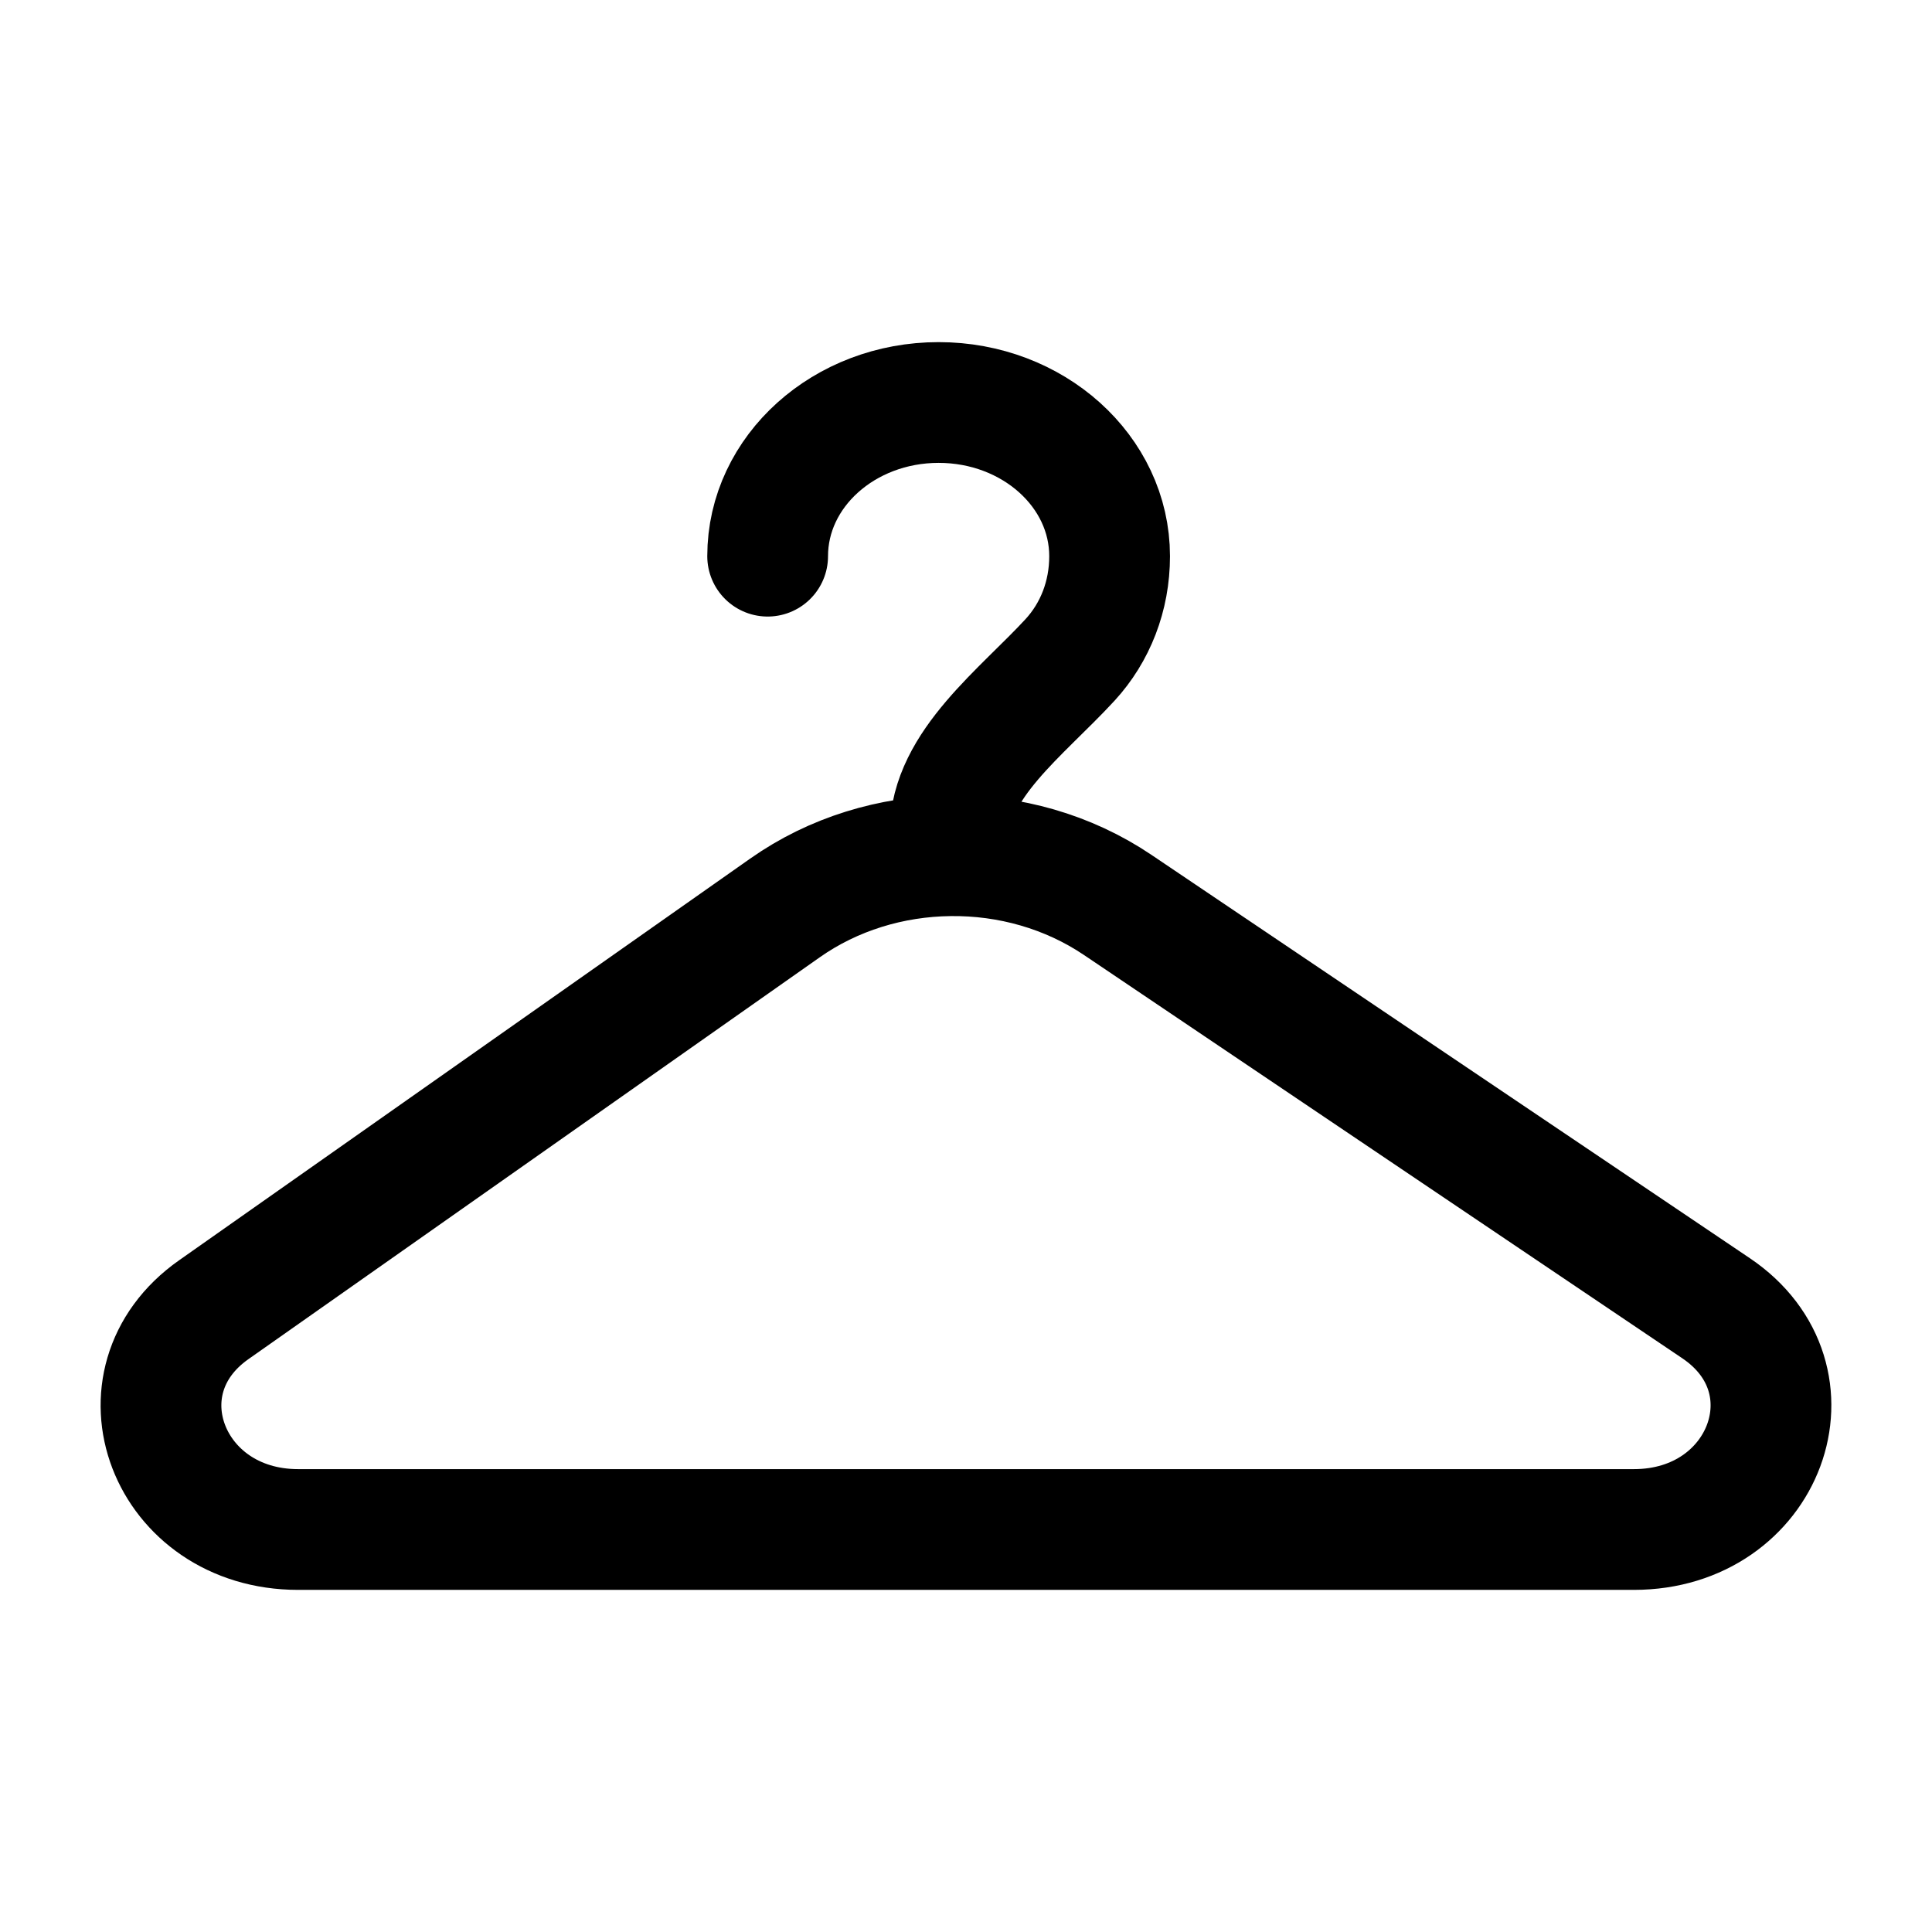
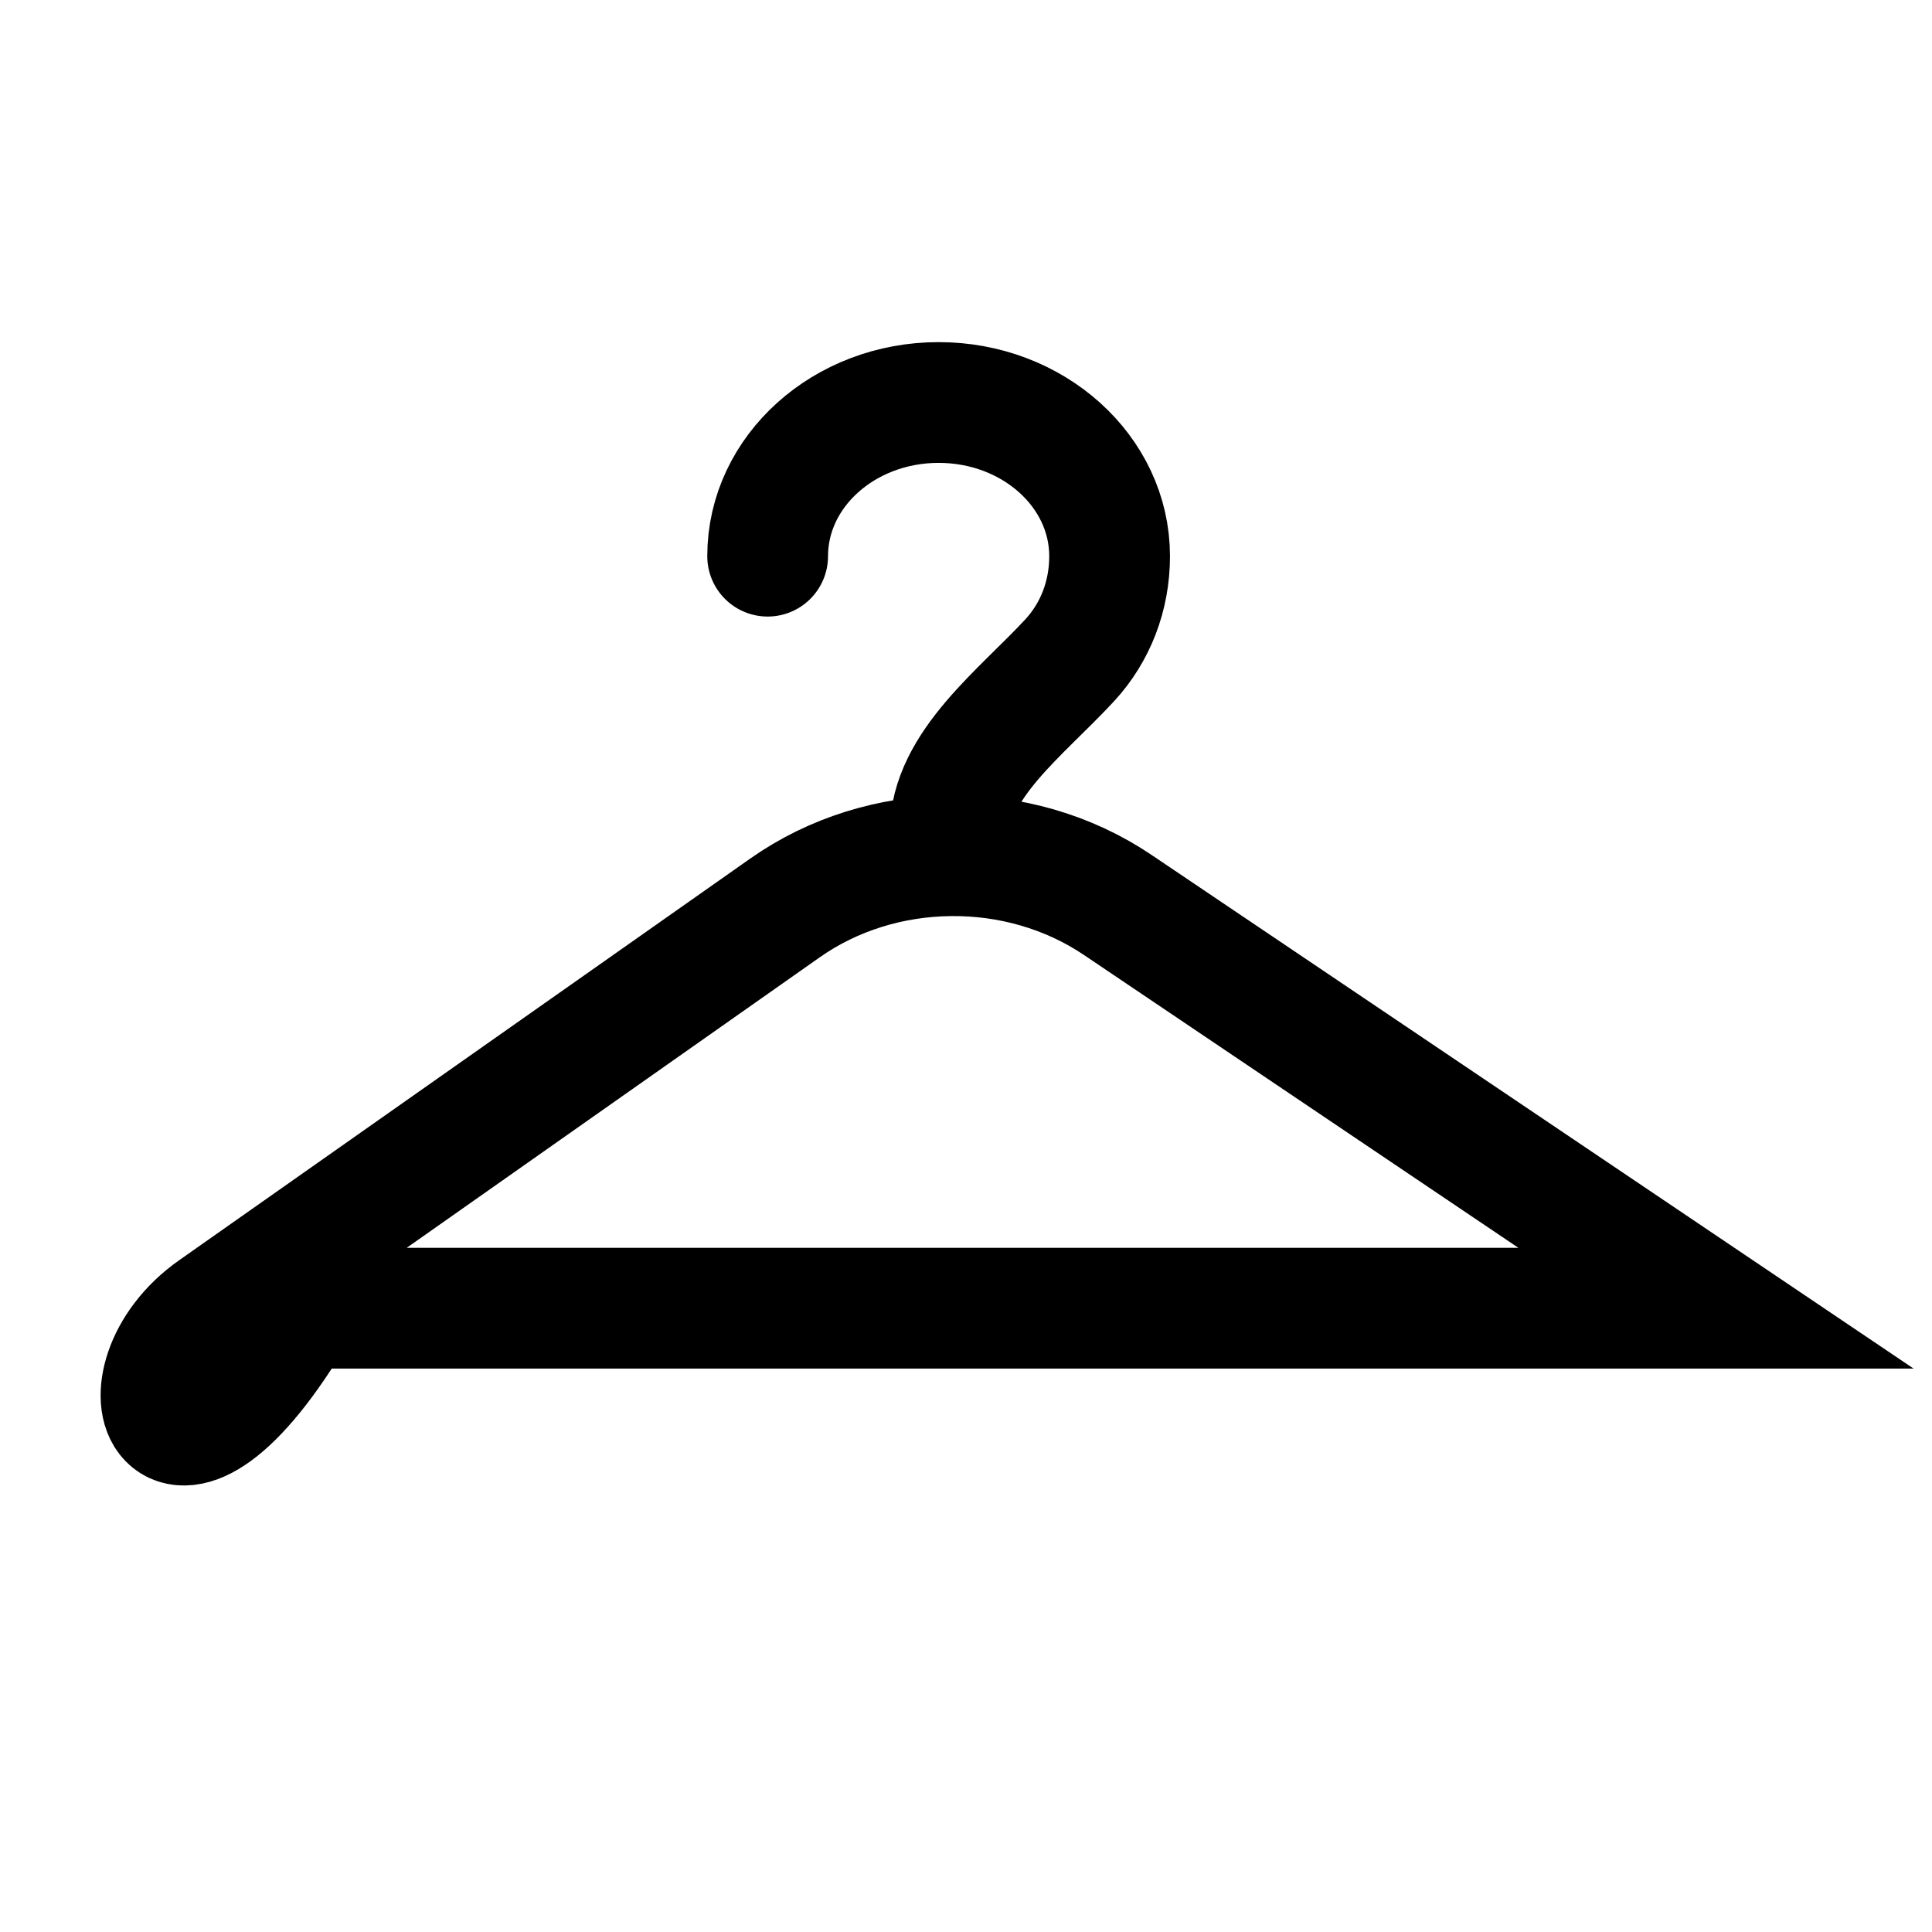
<svg xmlns="http://www.w3.org/2000/svg" width="24" height="24" viewBox="0 0 24 24" fill="none">
-   <path d="M9.536 6.909C9.536 5.855 10.487 5 11.66 5C12.833 5 13.784 5.855 13.784 6.909C13.784 7.405 13.605 7.857 13.293 8.197C12.695 8.847 11.802 9.502 11.802 10.345V10.63M11.802 10.63C12.533 10.621 13.267 10.825 13.884 11.241L21.317 16.251C22.623 17.131 21.93 19 20.297 19H3.703C2.087 19 1.383 17.165 2.655 16.27L9.751 11.279C10.353 10.855 11.076 10.638 11.802 10.63Z" stroke="black" stroke-width="1.5" stroke-linecap="round" />
+   <path d="M9.536 6.909C9.536 5.855 10.487 5 11.66 5C12.833 5 13.784 5.855 13.784 6.909C13.784 7.405 13.605 7.857 13.293 8.197C12.695 8.847 11.802 9.502 11.802 10.345V10.63M11.802 10.63C12.533 10.621 13.267 10.825 13.884 11.241L21.317 16.251H3.703C2.087 19 1.383 17.165 2.655 16.27L9.751 11.279C10.353 10.855 11.076 10.638 11.802 10.63Z" stroke="black" stroke-width="1.5" stroke-linecap="round" />
</svg>